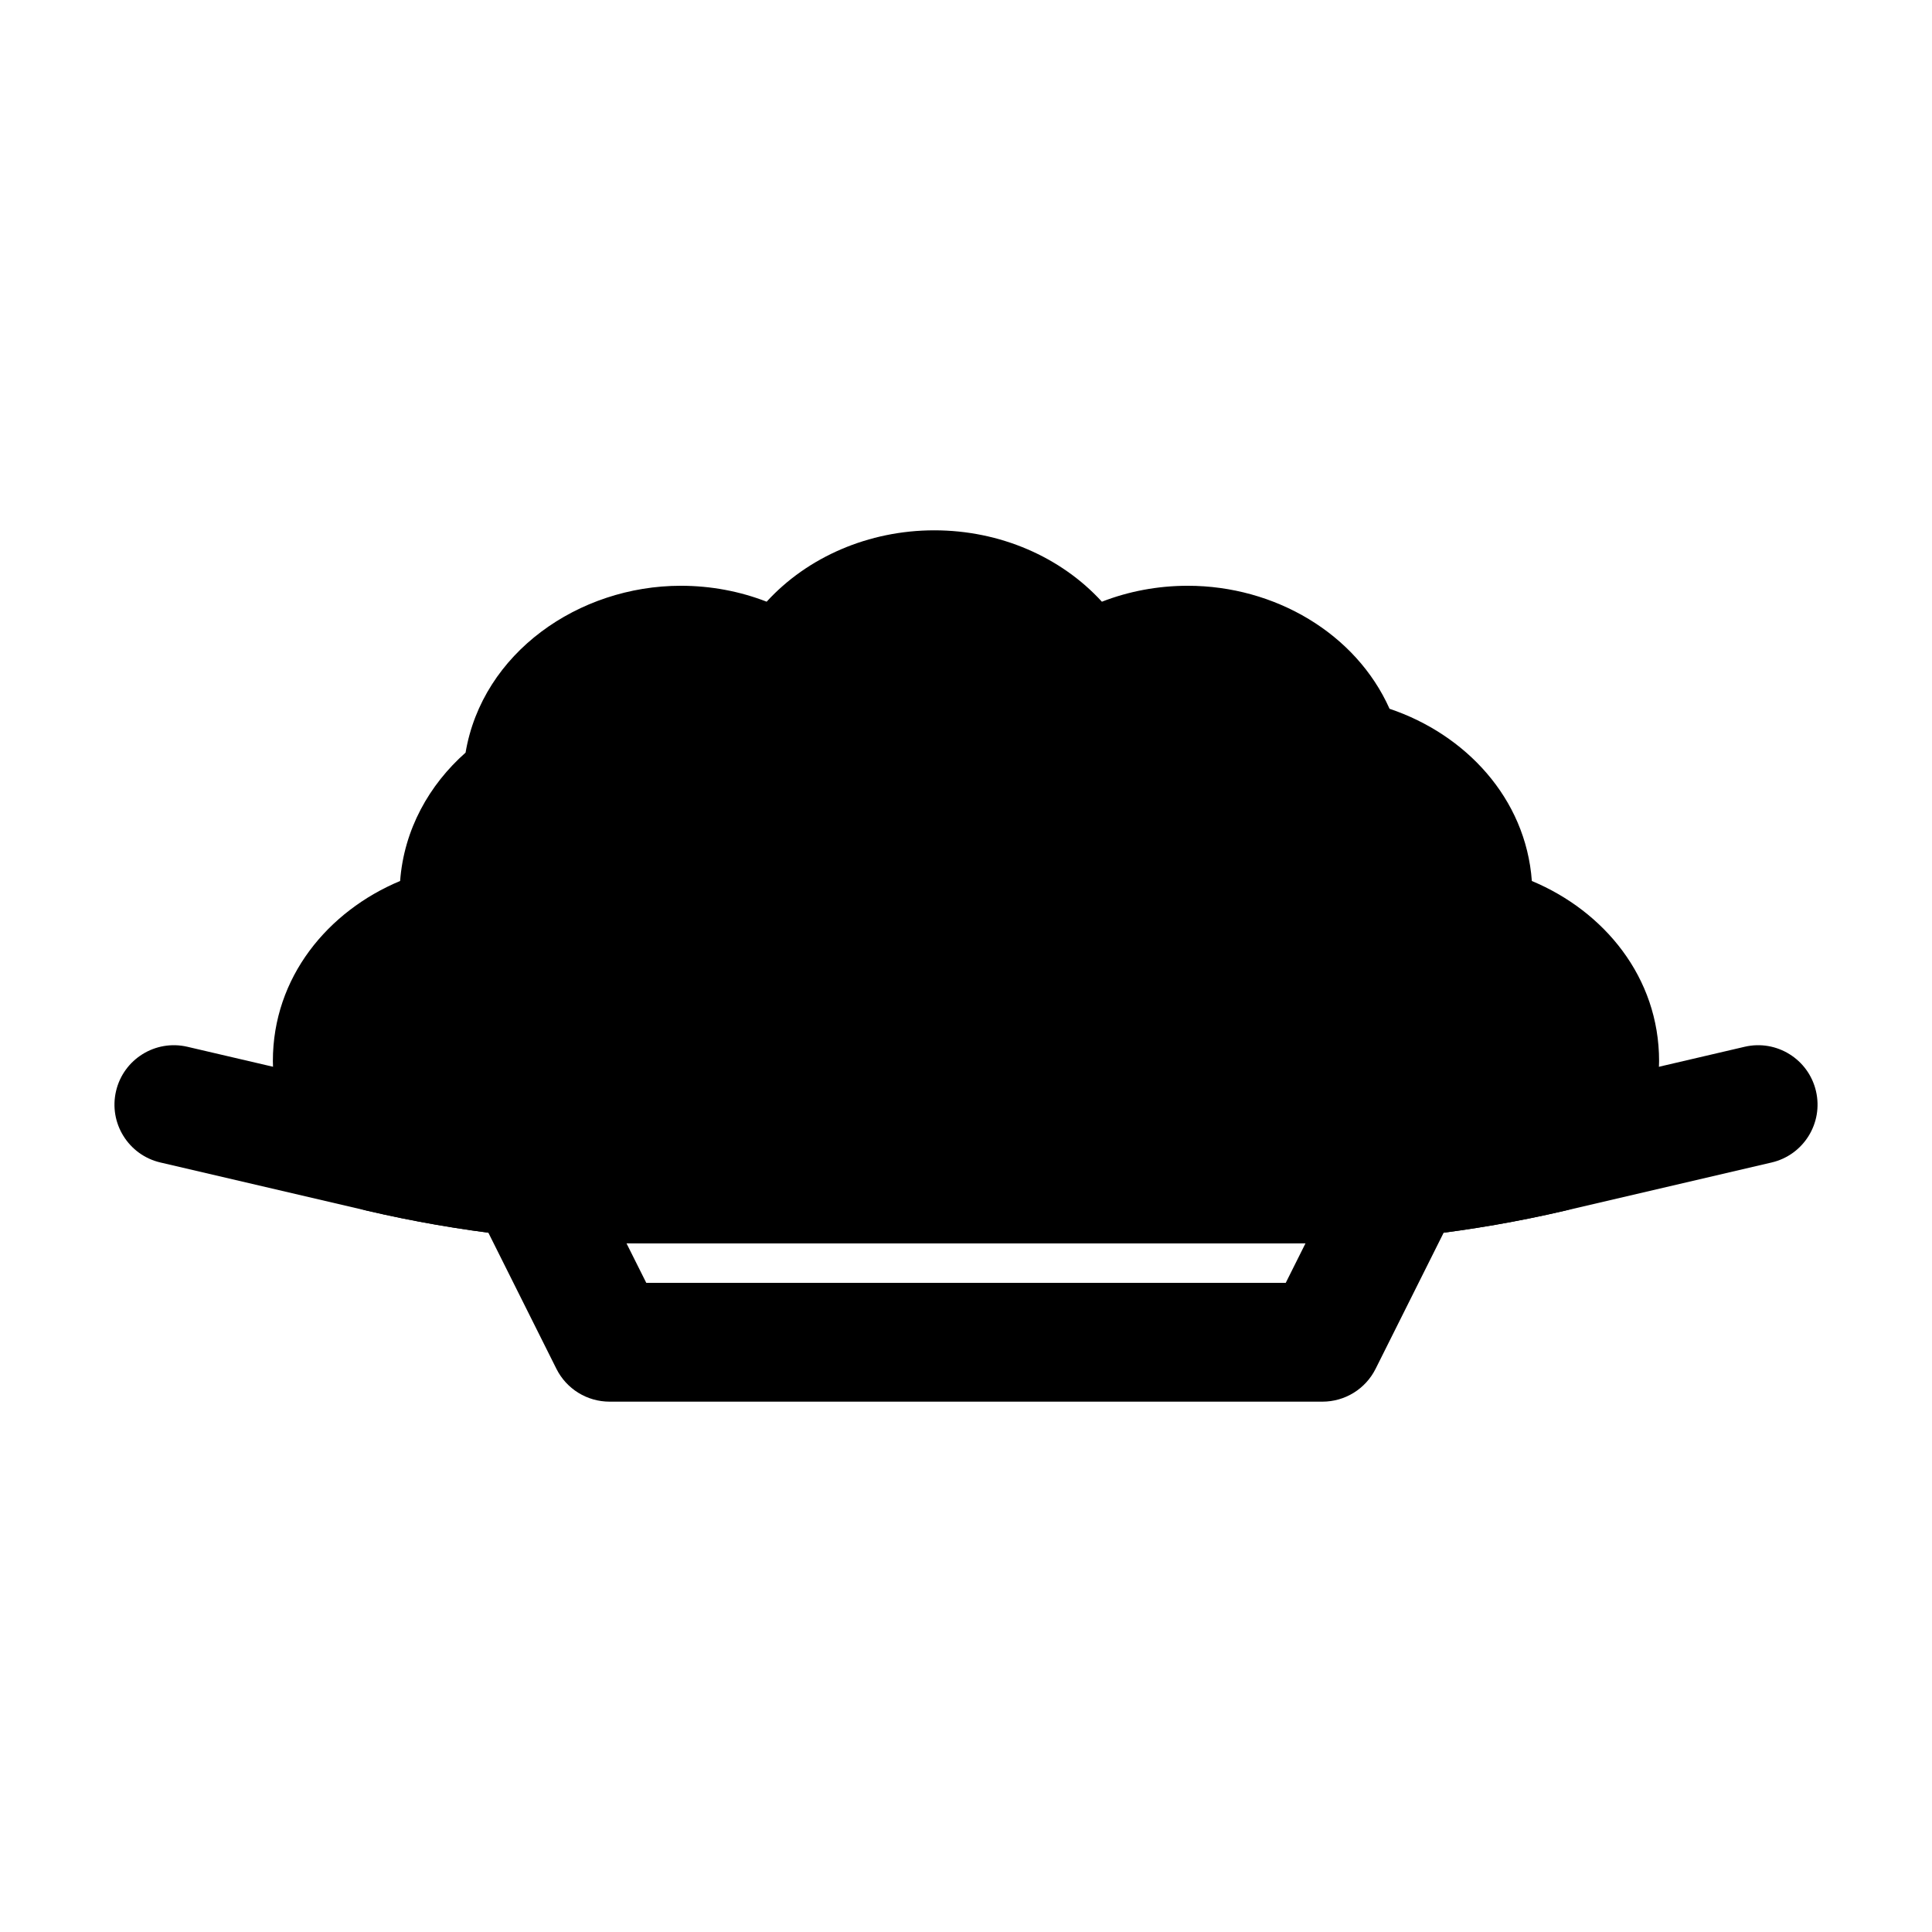
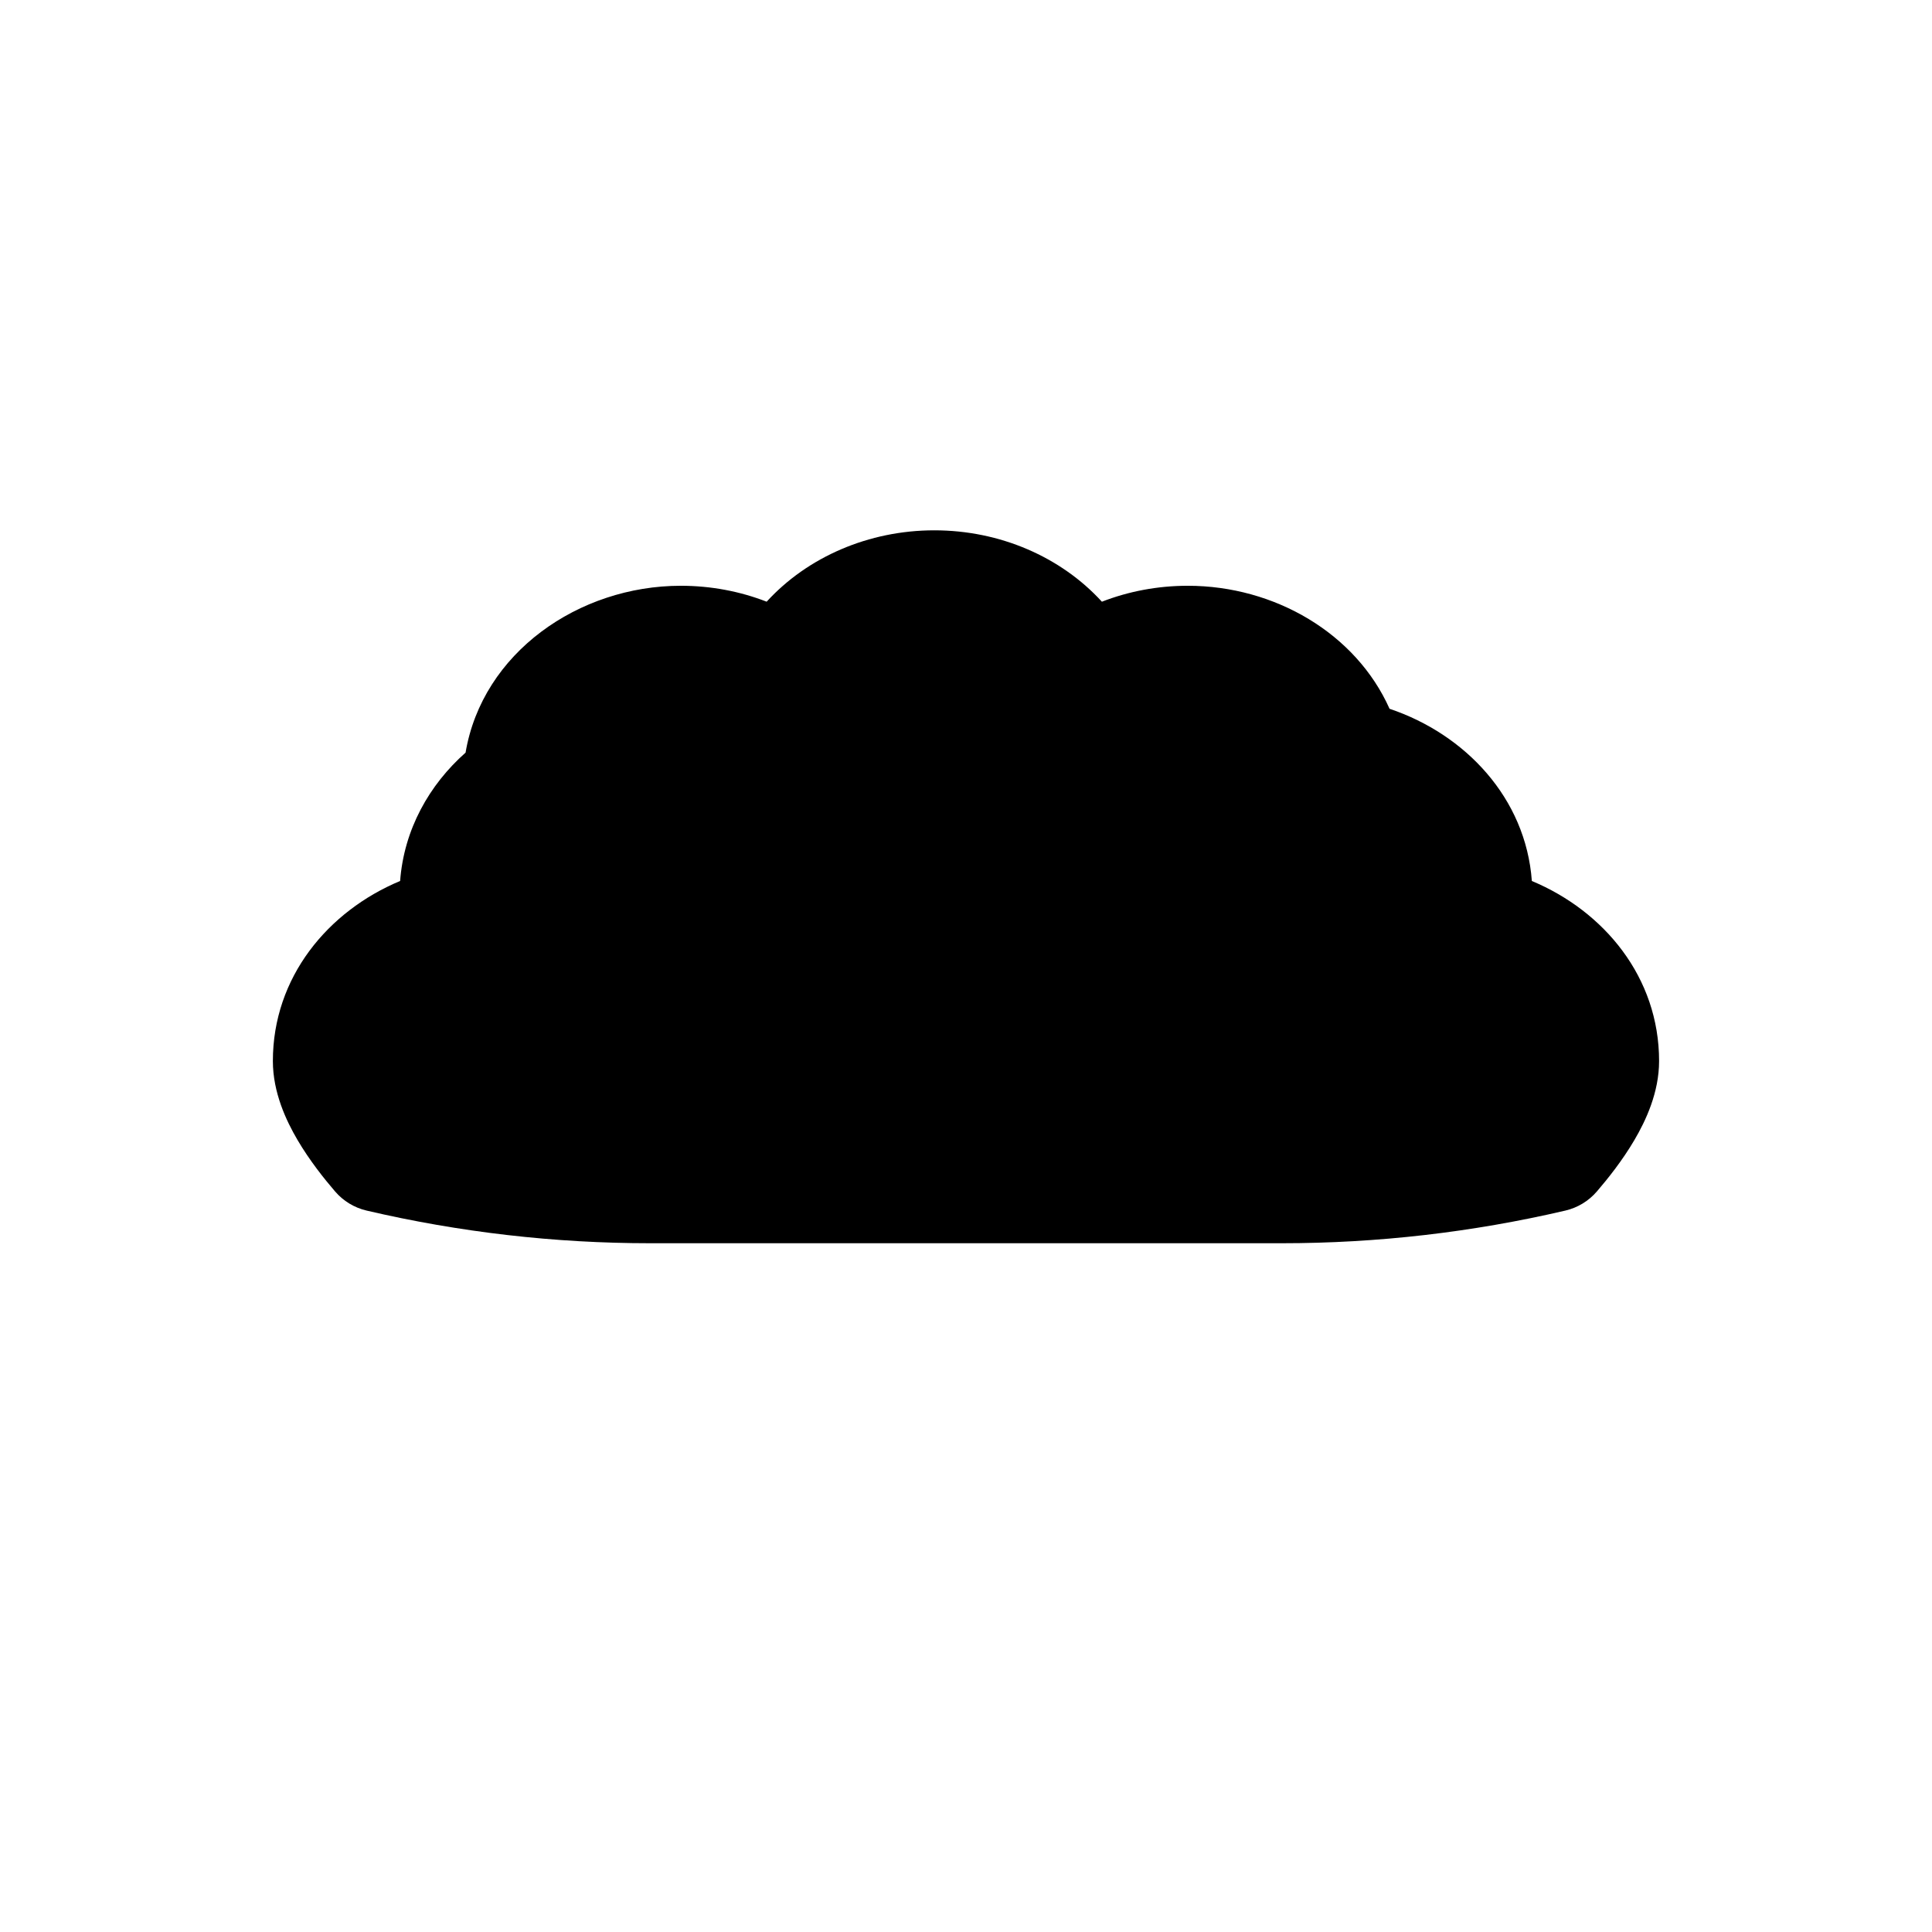
<svg xmlns="http://www.w3.org/2000/svg" fill="#000000" width="800px" height="800px" version="1.1" viewBox="144 144 512 512">
  <g fill-rule="evenodd">
    <path d="m391.6 284.54c-17.34 0-33.582 7.051-44.43 18.914-7.035-2.734-14.738-4.219-22.746-4.219-27.102 0-52.594 17.805-57.043 44.219-9.629 8.52-16.324 20.367-17.344 34.012-19.133 7.996-33.723 25.512-33.723 47.719 0 8.359 3.555 15.855 6.535 20.926 3.191 5.43 7.039 10.246 9.945 13.629 2.18 2.543 5.109 4.32 8.367 5.078 24.629 5.75 49.84 8.652 75.129 8.652h167.41c25.293 0 50.5-2.902 75.129-8.652 3.258-0.758 6.188-2.535 8.367-5.078 2.91-3.383 6.758-8.199 9.945-13.629 2.981-5.07 6.535-12.566 6.535-20.926 0-22.203-14.586-39.723-33.719-47.715-1.605-22.008-17.684-38.914-37.711-45.637-8.898-19.945-30.398-32.598-53.473-32.598-8.02 0-15.723 1.488-22.758 4.223-10.824-11.844-26.984-18.918-44.418-18.918z" />
-     <path d="m271.15 449.45c2.871-4.641 7.938-7.465 13.395-7.465h230.91c5.457 0 10.523 2.824 13.395 7.465 2.867 4.641 3.129 10.438 0.688 15.316l-20.992 41.984c-2.664 5.336-8.117 8.703-14.082 8.703h-188.93c-5.965 0-11.414-3.367-14.082-8.703l-20.992-41.984c-2.441-4.879-2.18-10.676 0.688-15.316zm38.867 24.023 5.25 10.492h169.47l5.246-10.492z" />
-     <path d="m174.75 433.16c1.977-8.469 10.441-13.73 18.91-11.754l54.664 12.754c22.285 5.199 45.09 7.828 67.973 7.828h167.41c22.883 0 45.691-2.629 67.973-7.828l54.668-12.754c8.465-1.977 16.934 3.285 18.906 11.754 1.977 8.469-3.285 16.934-11.75 18.91l-54.668 12.754c-24.629 5.746-49.836 8.652-75.129 8.652h-167.41c-25.289 0-50.496-2.906-75.125-8.652l-54.668-12.754c-8.465-1.977-13.73-10.441-11.754-18.91z" />
  </g>
</svg>